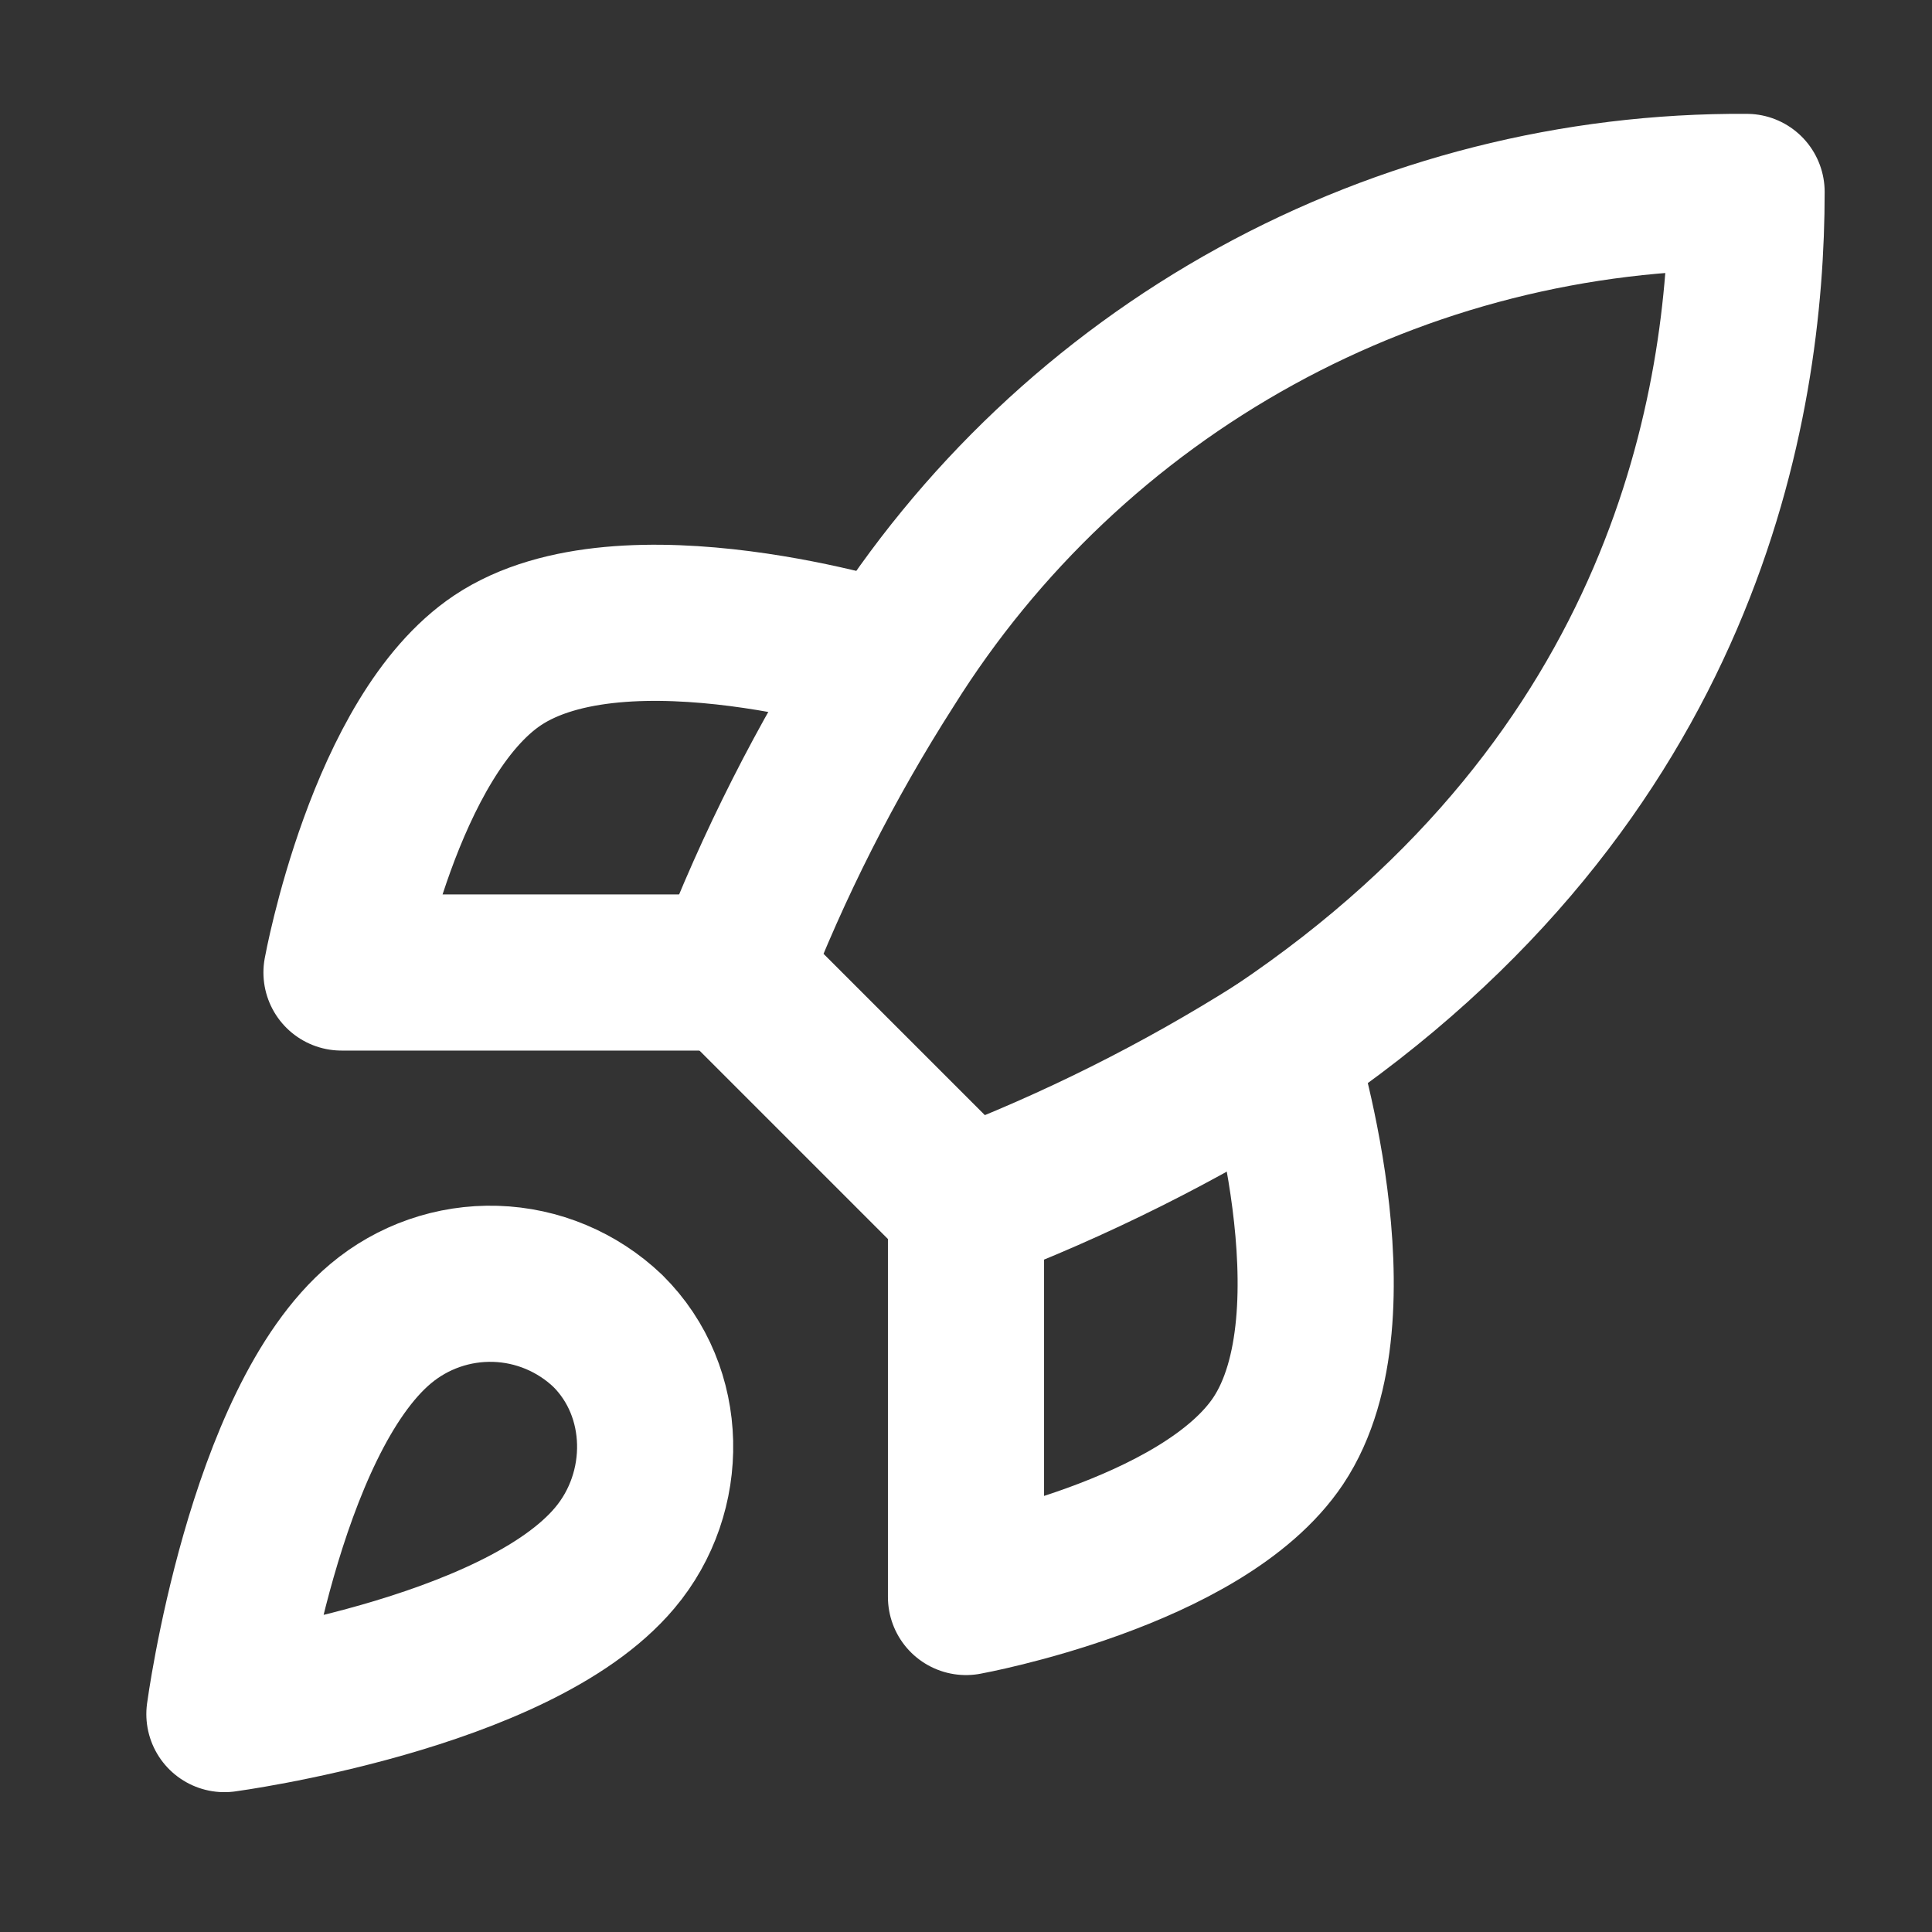
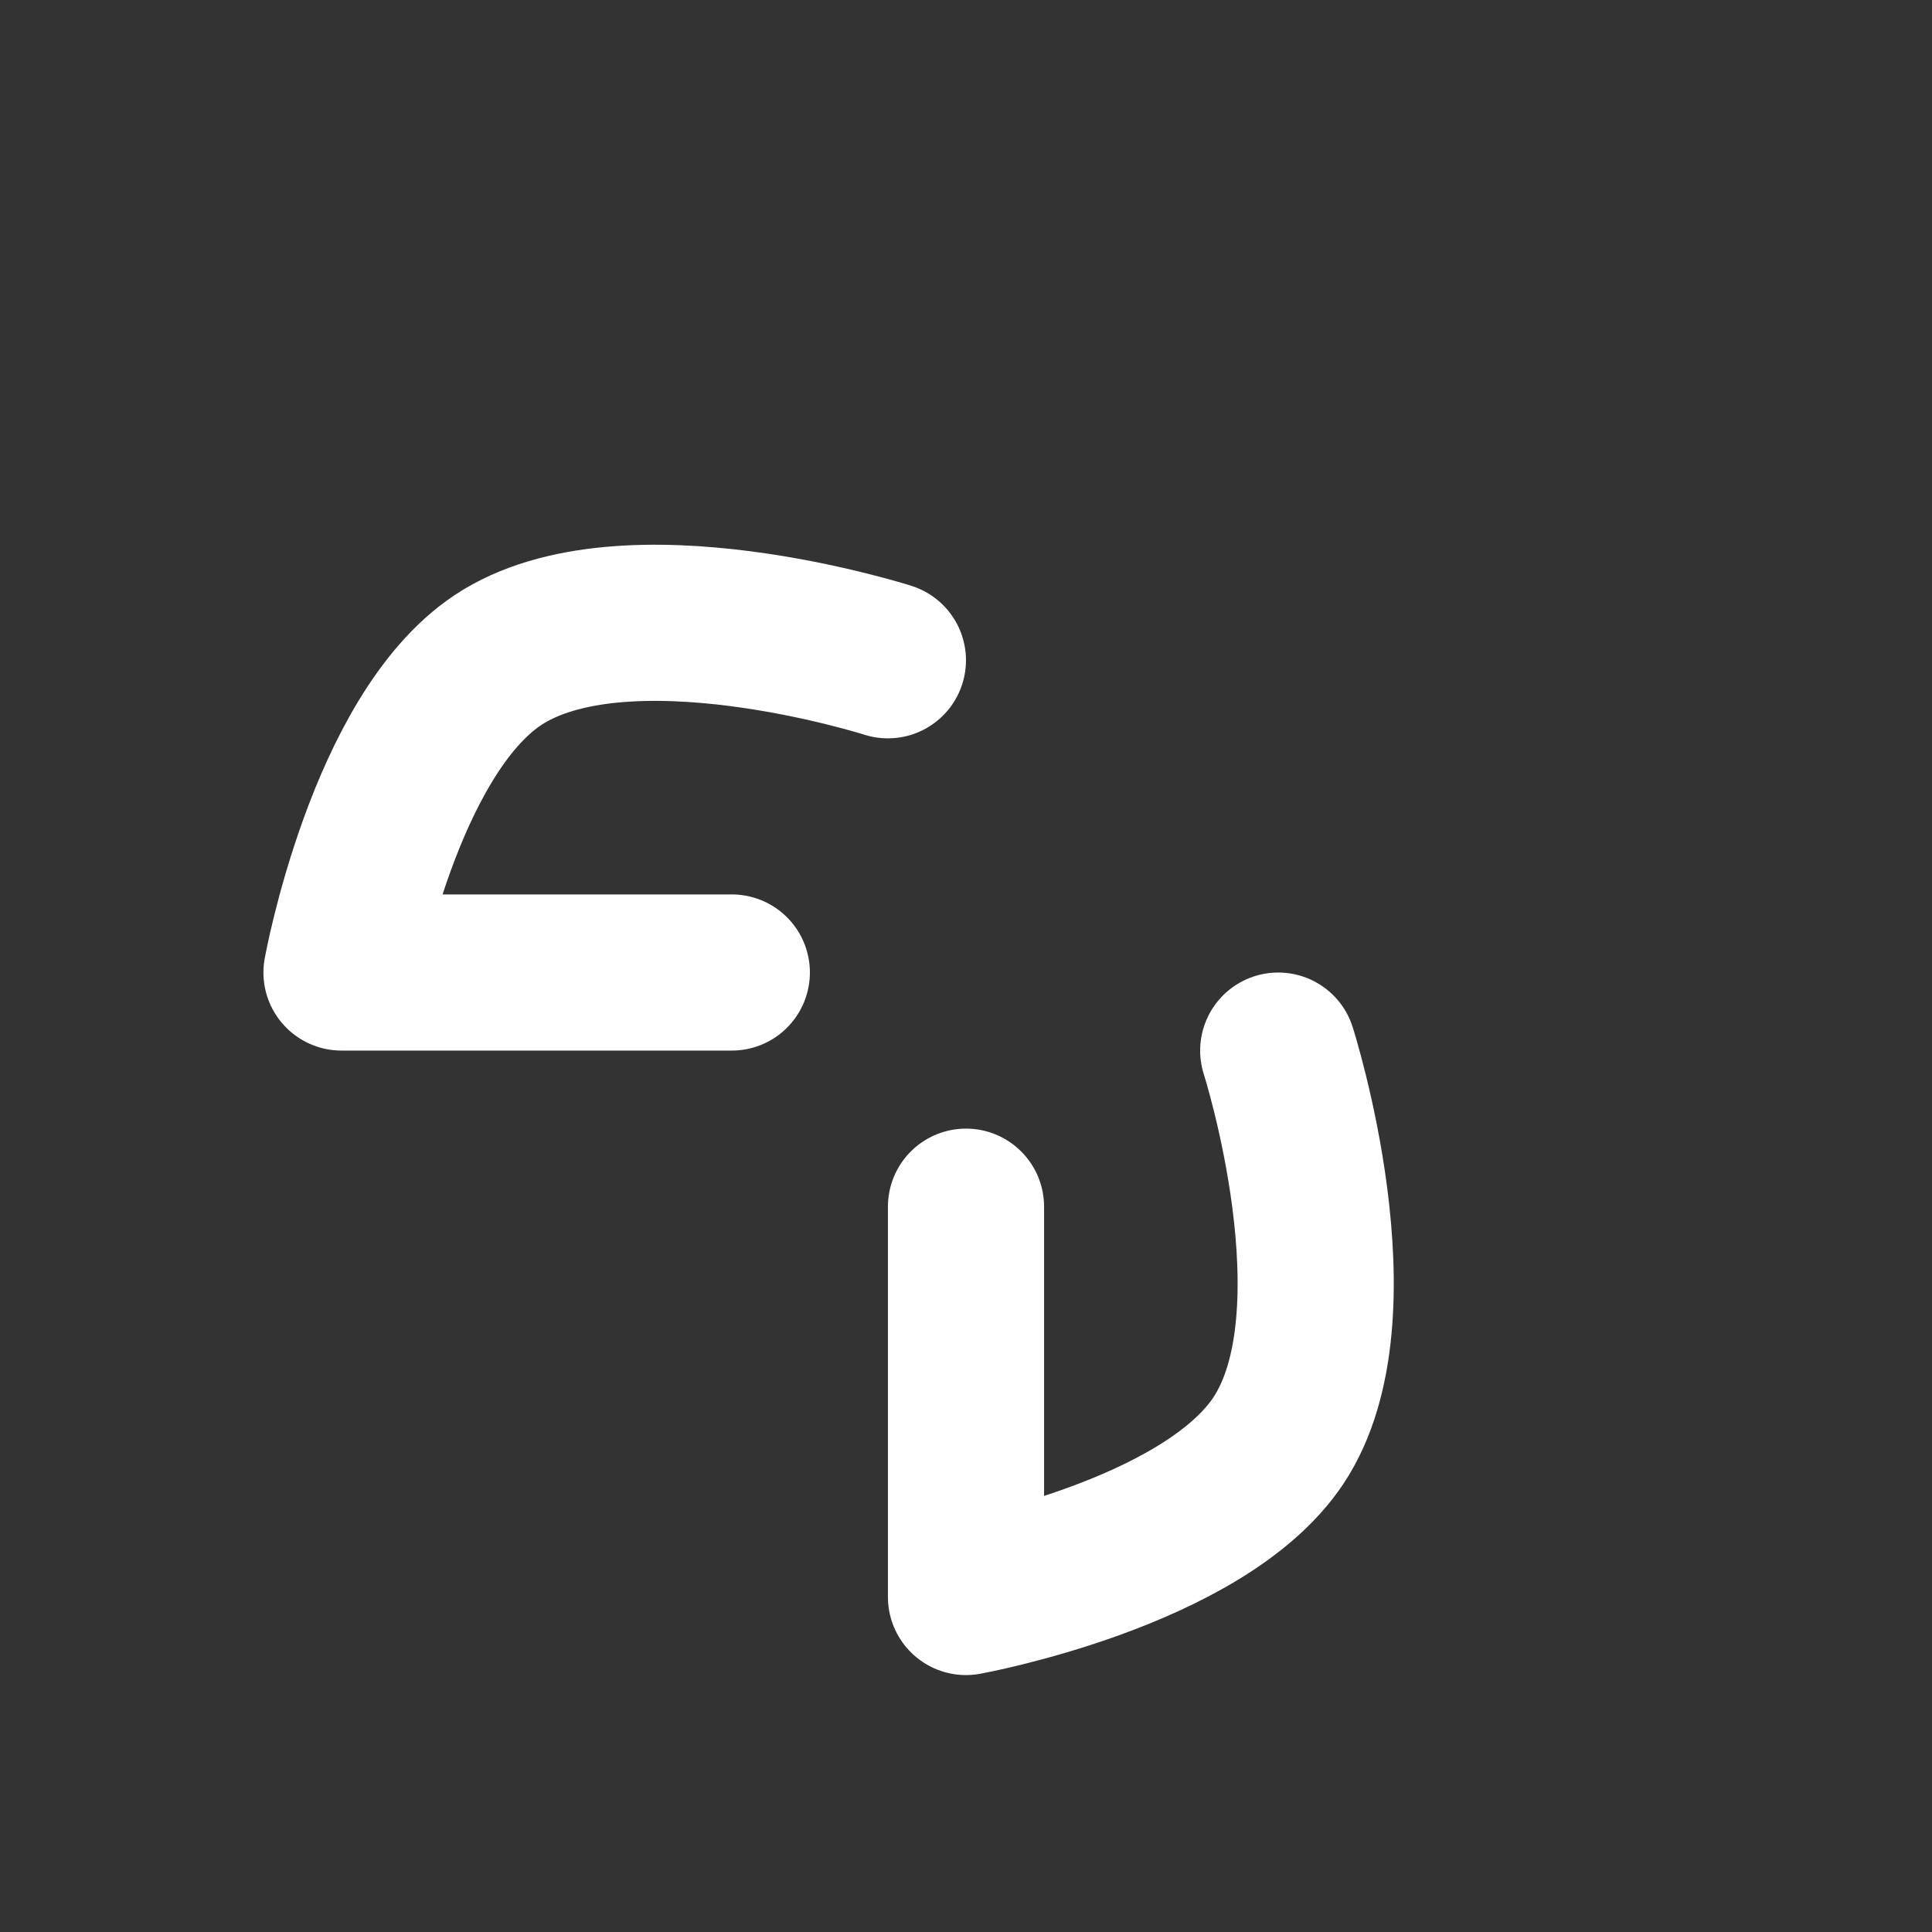
<svg xmlns="http://www.w3.org/2000/svg" width="33" height="33" viewBox="0 0 33 33" fill="none">
  <rect x="0" y="0" width="33" height="33" fill="#333333" stroke="none" />
-   <path d="M6.5 22.611C4.5 24.291 3.833 29.278 3.833 29.278C3.833 29.278 8.82 28.611 10.5 26.611C11.446 25.491 11.433 23.771 10.38 22.731C9.861 22.237 9.179 21.951 8.463 21.929C7.747 21.907 7.048 22.15 6.5 22.611ZM16.5 20.611L12.5 16.611C13.209 14.771 14.103 13.006 15.166 11.345C16.72 8.861 18.883 6.815 21.45 5.403C24.017 3.991 26.903 3.26 29.833 3.278C29.833 6.905 28.793 13.278 21.833 17.945C20.149 19.009 18.362 19.902 16.5 20.611Z" stroke="white" stroke-width="2.667" stroke-linecap="round" stroke-linejoin="round" />
  <path d="M12.5 16.611H5.833C5.833 16.611 6.566 12.571 8.5 11.278C10.66 9.838 15.166 11.278 15.166 11.278M16.5 20.611V27.278C16.5 27.278 20.54 26.545 21.833 24.611C23.273 22.451 21.833 17.945 21.833 17.945" stroke="white" stroke-width="2.667" stroke-linecap="round" stroke-linejoin="round" />
</svg>